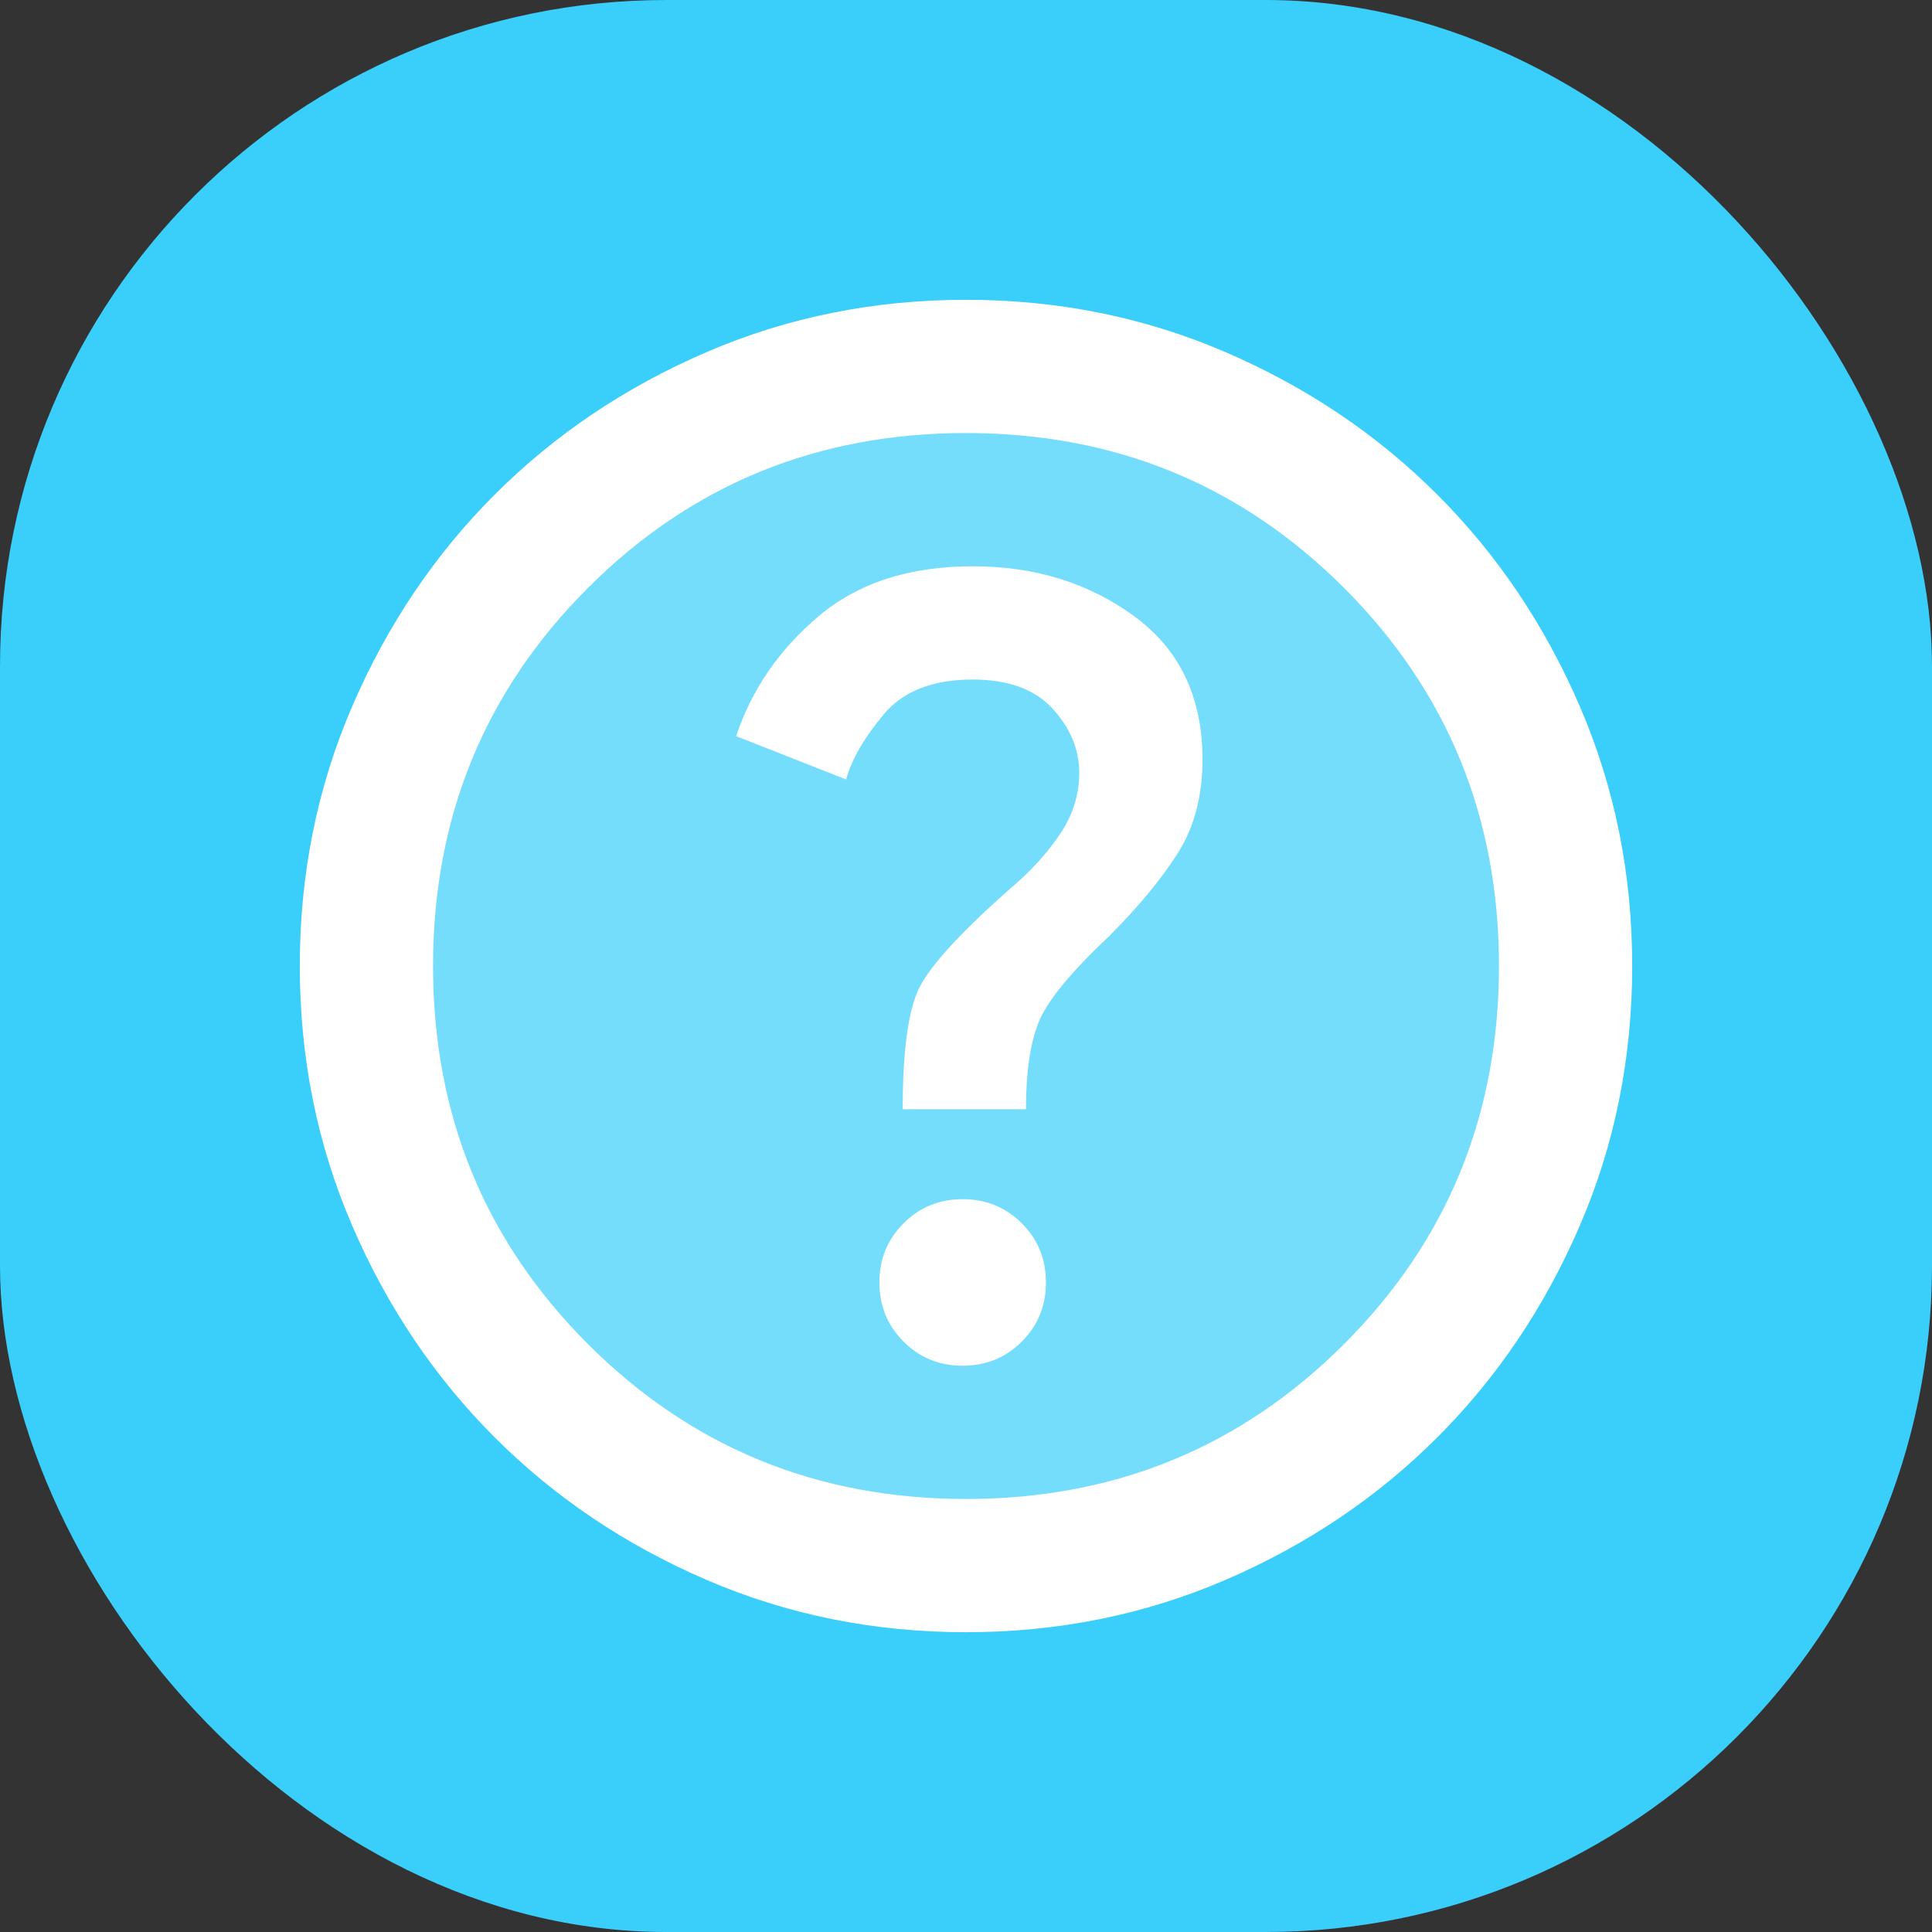
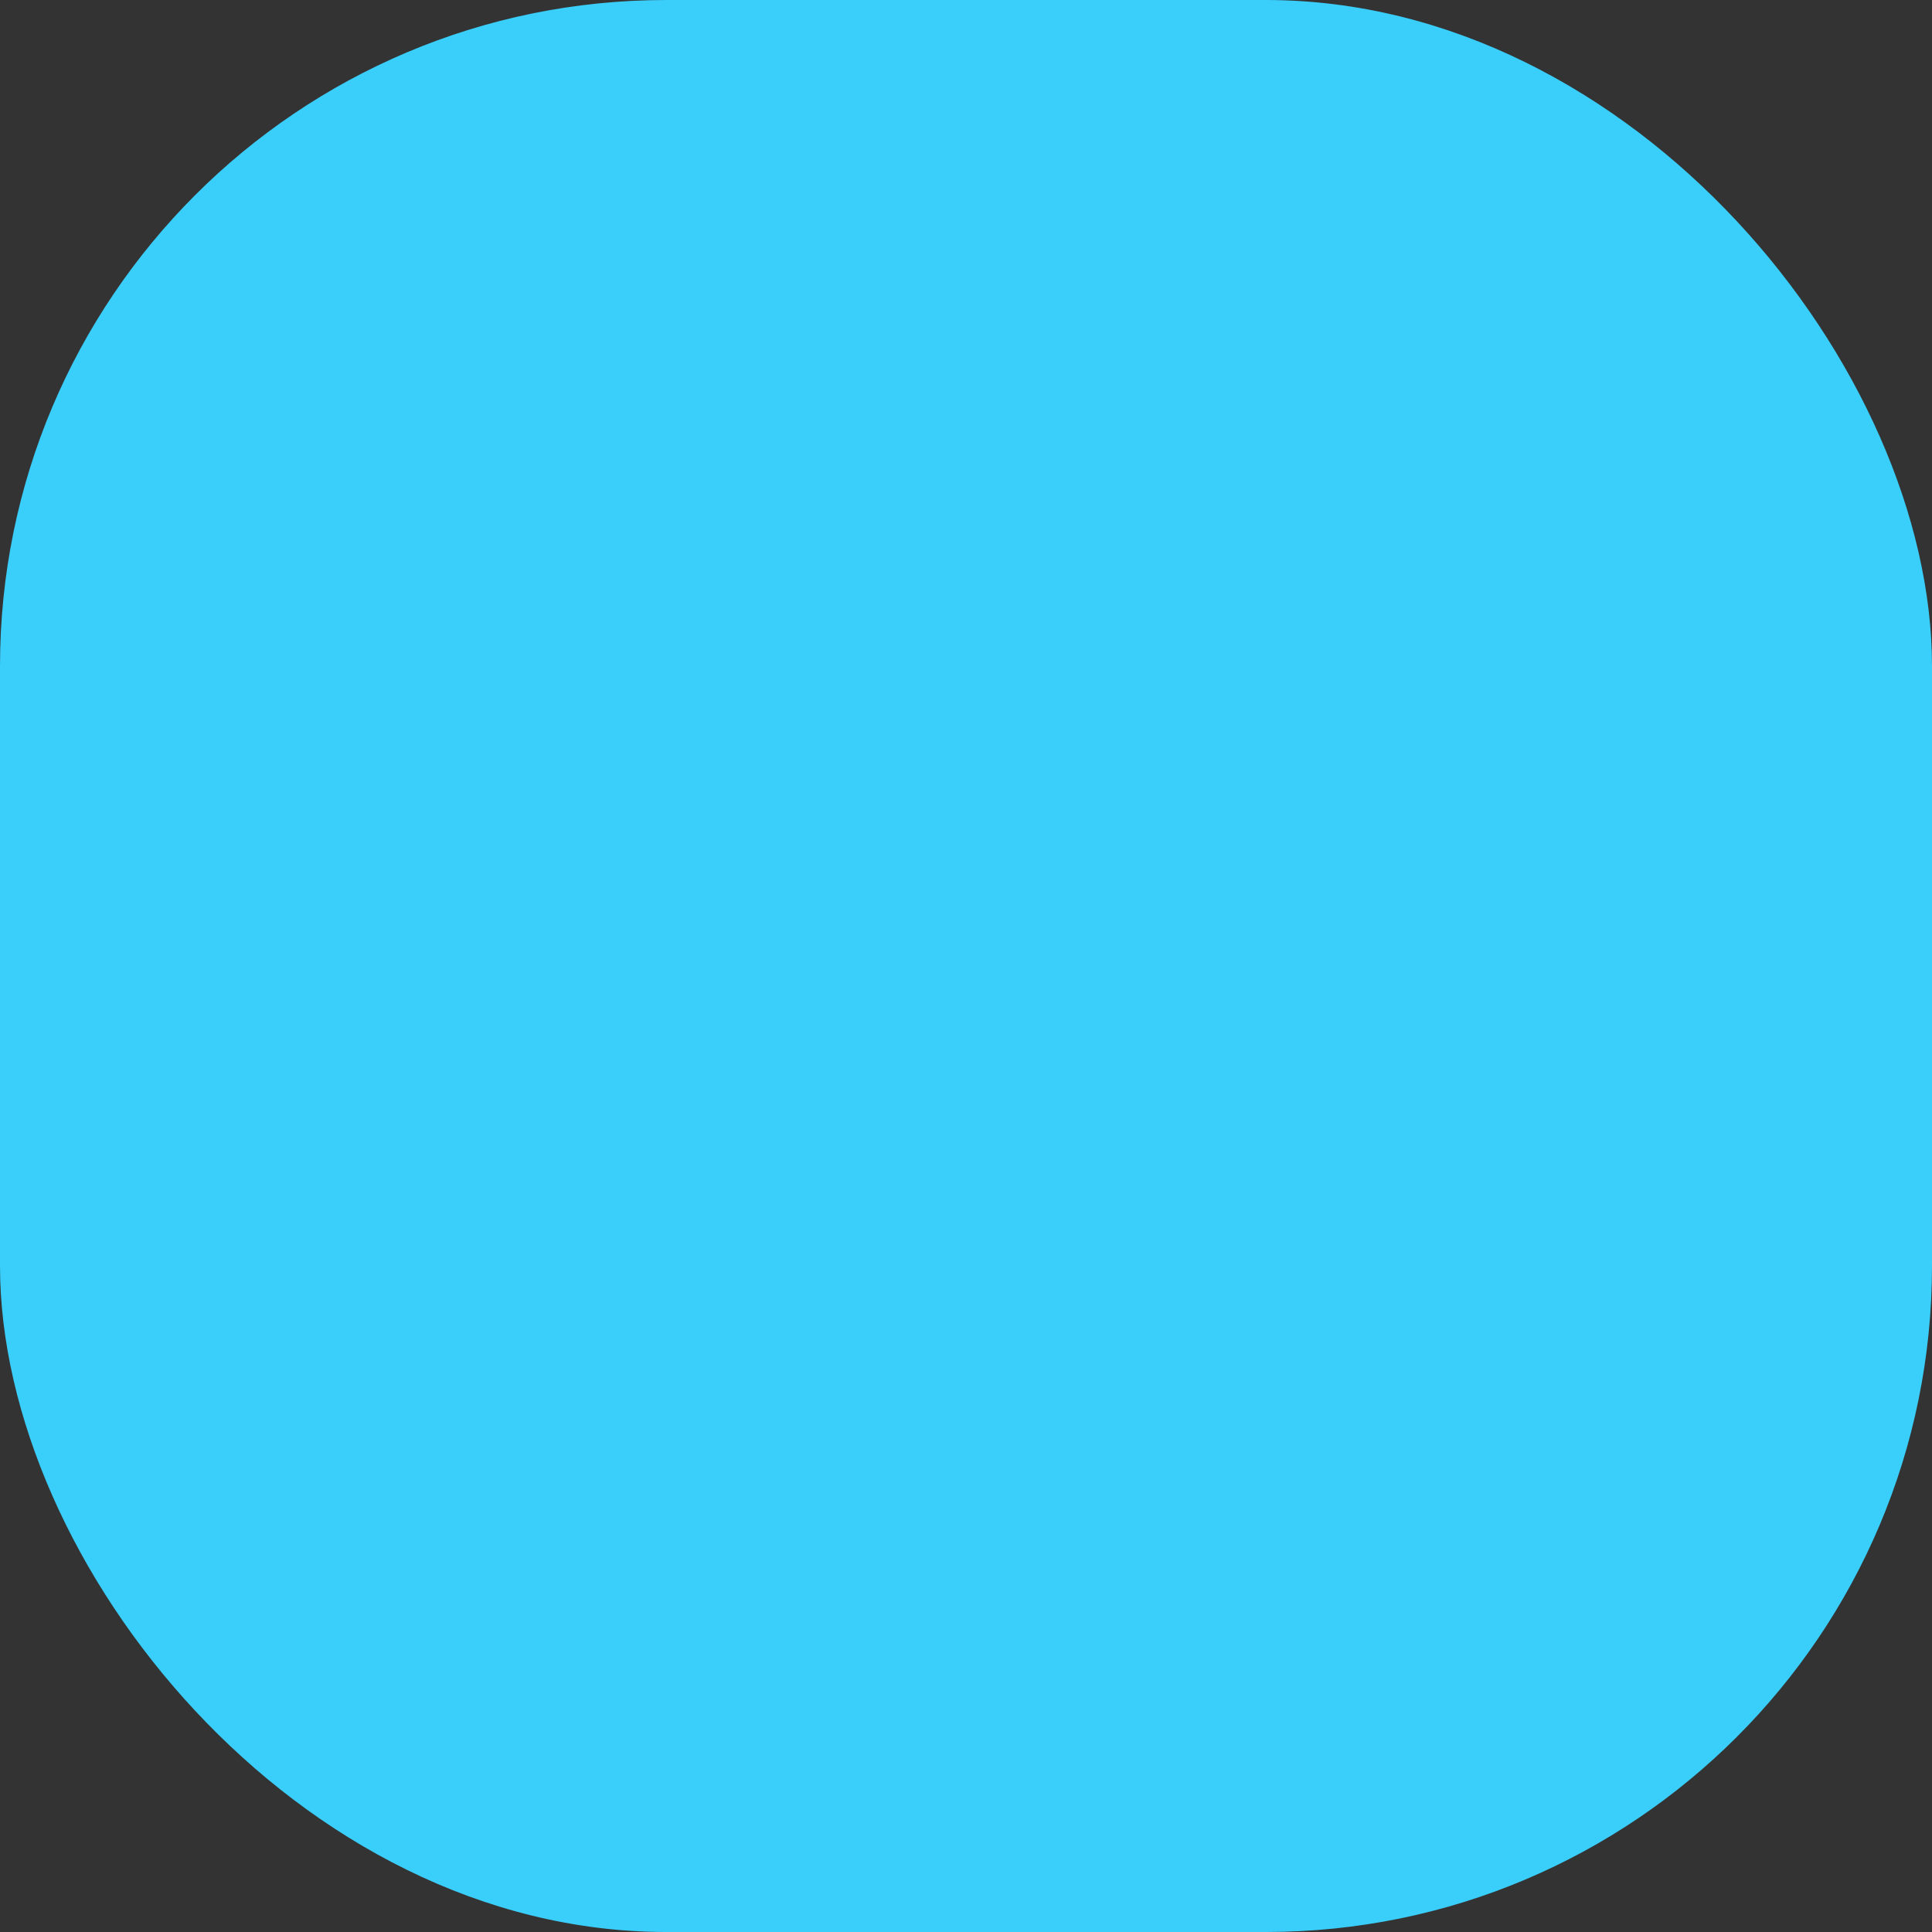
<svg xmlns="http://www.w3.org/2000/svg" width="116" height="116" viewBox="0 0 116 116" fill="none">
  <rect x="0" y="0" width="116" height="116" fill="#333333" stroke="none" />
  <rect width="116" height="116" rx="40" fill="#3ACEFB" />
-   <circle cx="57.5" cy="58.5" r="34.5" fill="white" fill-opacity="0.3" />
  <mask id="mask0_104_16178" style="mask-type:alpha" maskUnits="userSpaceOnUse" x="10" y="10" width="96" height="96">
    <rect x="10" y="10" width="96" height="96" fill="#D9D9D9" />
  </mask>
  <g mask="url(#mask0_104_16178)">
-     <path d="M57.8 82C59.2 82 60.383 81.517 61.35 80.55C62.317 79.583 62.8 78.4 62.8 77C62.8 75.6 62.317 74.417 61.35 73.45C60.383 72.483 59.2 72 57.8 72C56.4 72 55.217 72.483 54.25 73.45C53.283 74.417 52.8 75.6 52.8 77C52.8 78.4 53.283 79.583 54.25 80.55C55.217 81.517 56.4 82 57.8 82ZM54.2 66.6H61.6C61.6 64.4 61.85 62.667 62.35 61.4C62.85 60.133 64.267 58.4 66.6 56.2C68.333 54.467 69.7 52.817 70.7 51.25C71.7 49.683 72.2 47.8 72.2 45.6C72.2 41.867 70.833 39 68.1 37C65.367 35 62.133 34 58.4 34C54.6 34 51.517 35 49.15 37C46.783 39 45.133 41.4 44.2 44.2L50.8 46.8C51.133 45.6 51.883 44.3 53.05 42.9C54.217 41.5 56 40.8 58.4 40.8C60.533 40.8 62.133 41.383 63.2 42.55C64.267 43.717 64.8 45 64.8 46.4C64.8 47.733 64.4 48.983 63.6 50.15C62.8 51.317 61.8 52.4 60.6 53.4C57.667 56 55.867 57.967 55.2 59.3C54.533 60.633 54.2 63.067 54.2 66.6ZM58 98C52.467 98 47.267 96.95 42.4 94.85C37.533 92.75 33.3 89.9 29.7 86.3C26.1 82.7 23.25 78.467 21.15 73.6C19.05 68.733 18 63.533 18 58C18 52.467 19.05 47.267 21.15 42.4C23.25 37.533 26.1 33.3 29.7 29.7C33.3 26.1 37.533 23.25 42.4 21.15C47.267 19.05 52.467 18 58 18C63.533 18 68.733 19.05 73.6 21.15C78.467 23.25 82.7 26.1 86.3 29.7C89.9 33.3 92.75 37.533 94.85 42.4C96.95 47.267 98 52.467 98 58C98 63.533 96.95 68.733 94.85 73.6C92.75 78.467 89.9 82.7 86.3 86.3C82.7 89.9 78.467 92.75 73.6 94.85C68.733 96.95 63.533 98 58 98ZM58 90C66.933 90 74.5 86.9 80.7 80.7C86.9 74.5 90 66.933 90 58C90 49.067 86.9 41.5 80.7 35.3C74.5 29.1 66.933 26 58 26C49.067 26 41.5 29.1 35.3 35.3C29.1 41.5 26 49.067 26 58C26 66.933 29.1 74.5 35.3 80.7C41.5 86.9 49.067 90 58 90Z" fill="white" />
-   </g>
+     </g>
</svg>